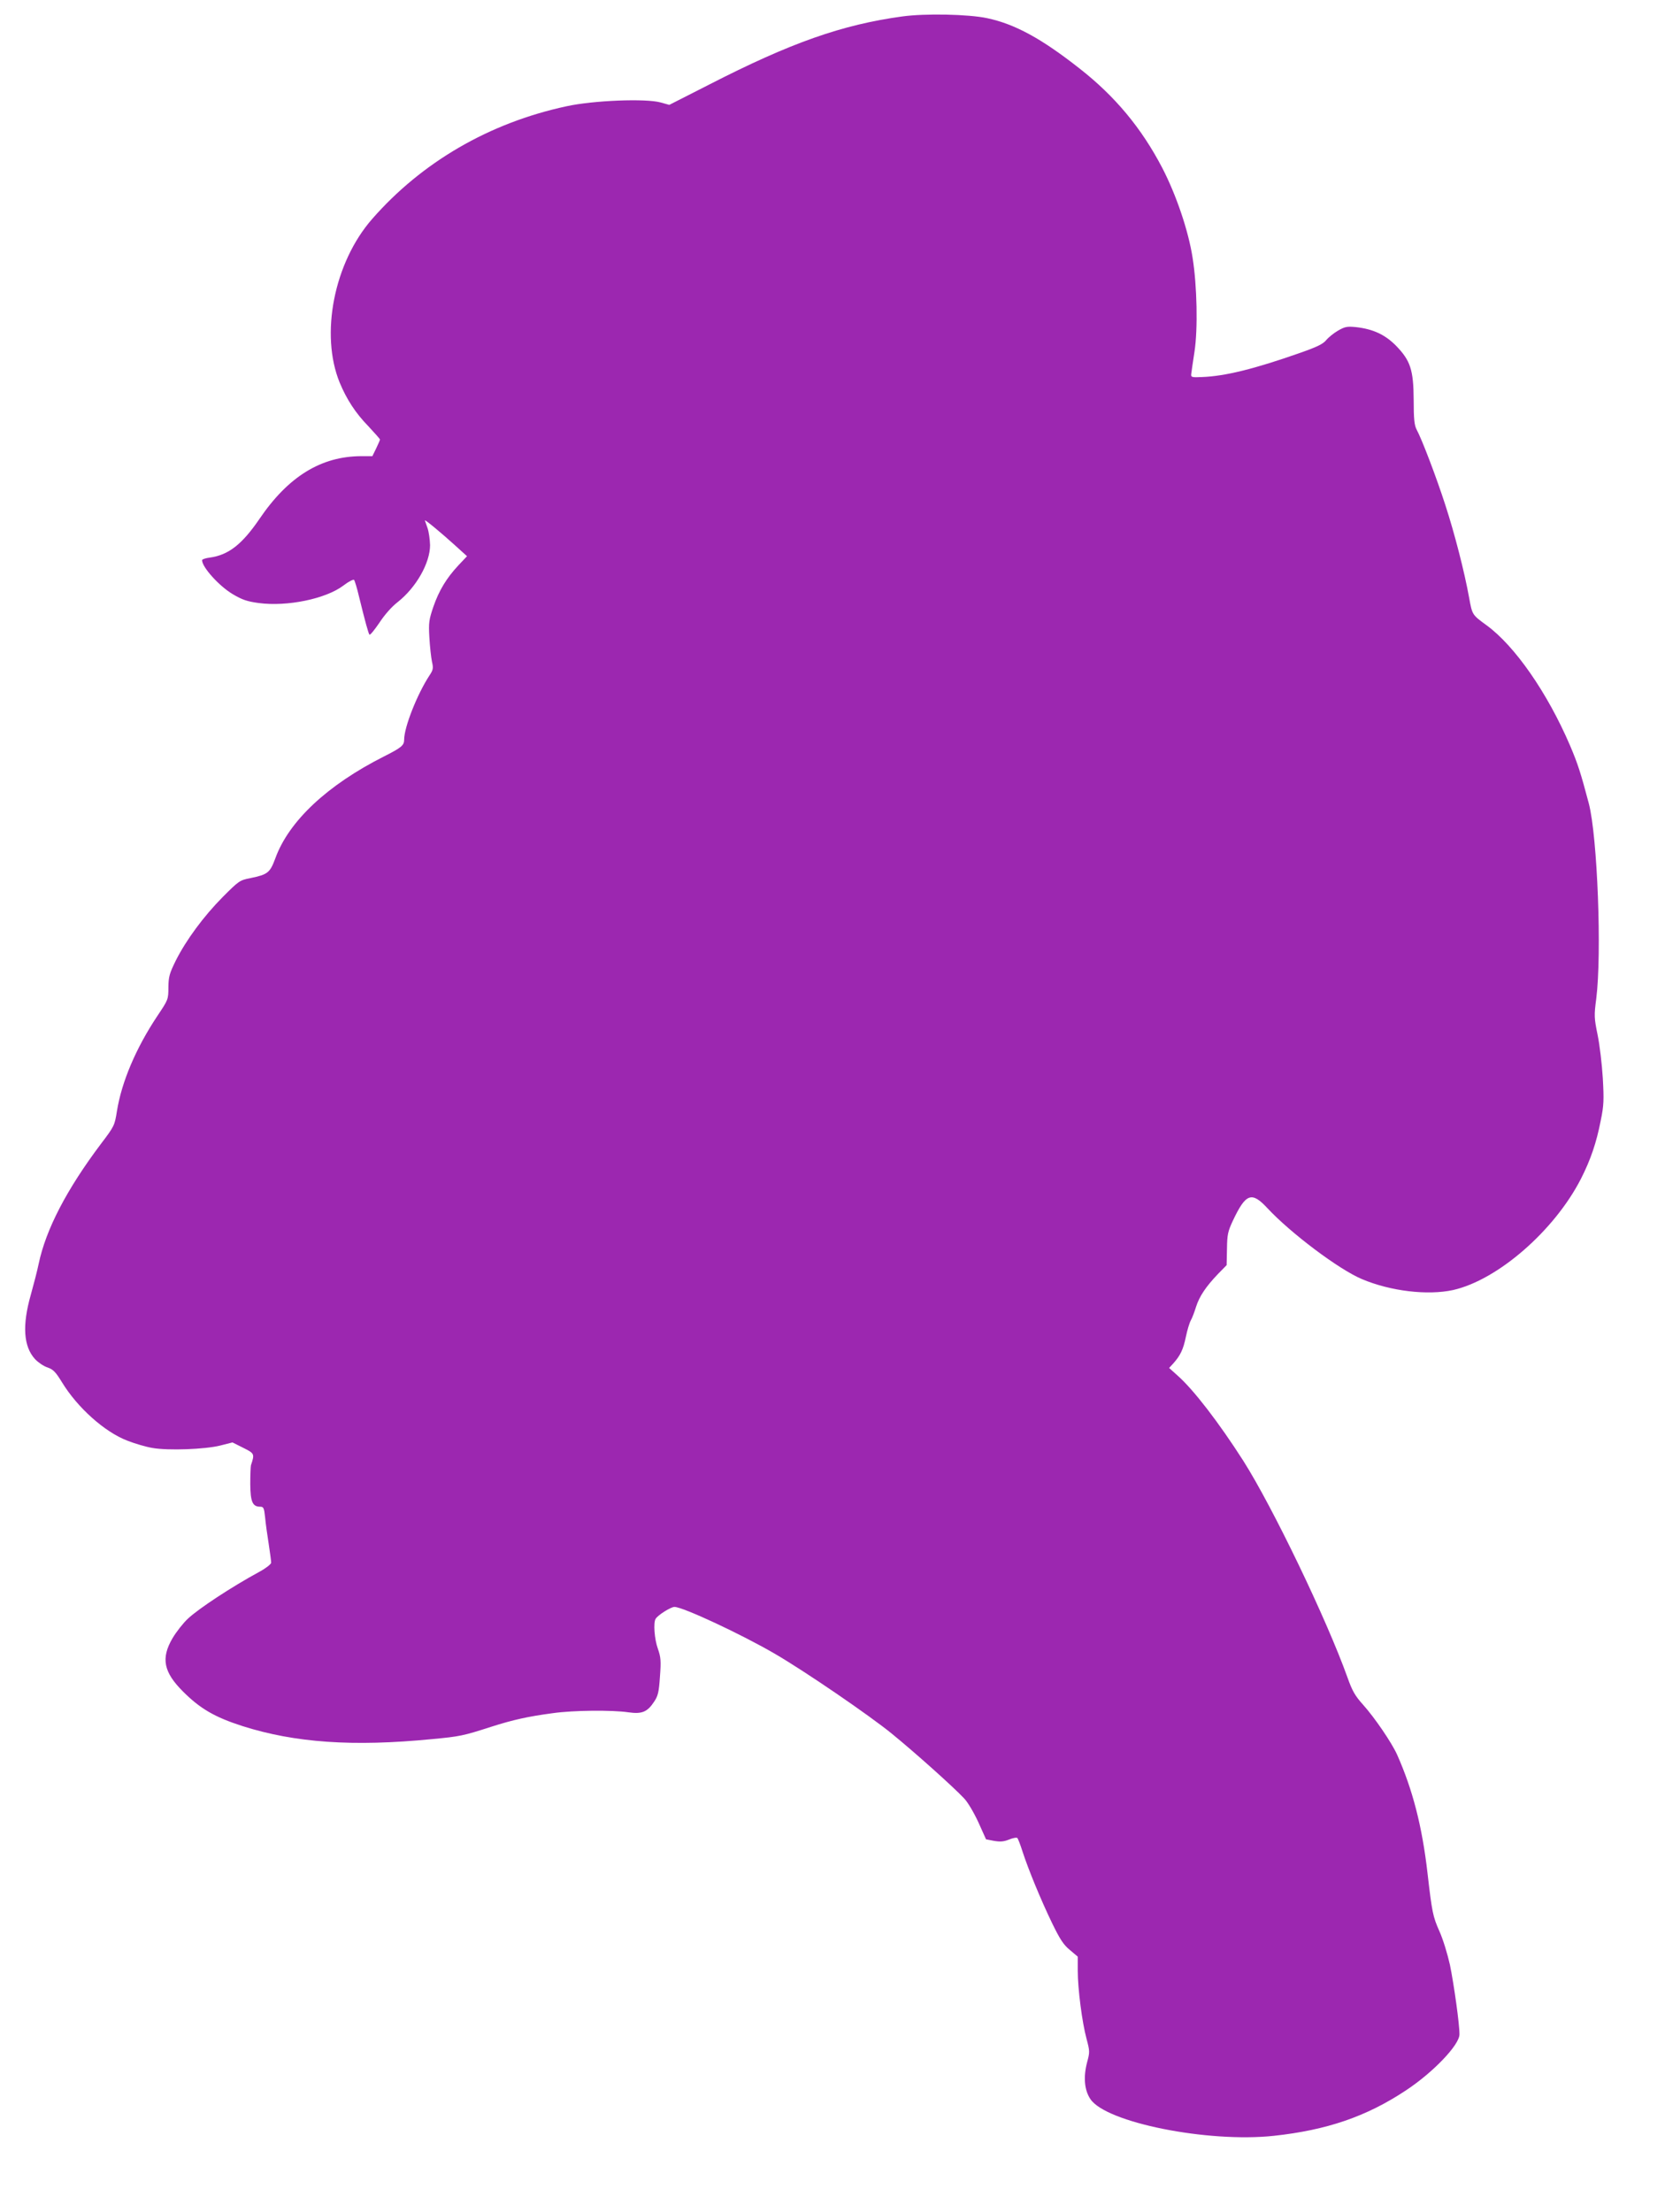
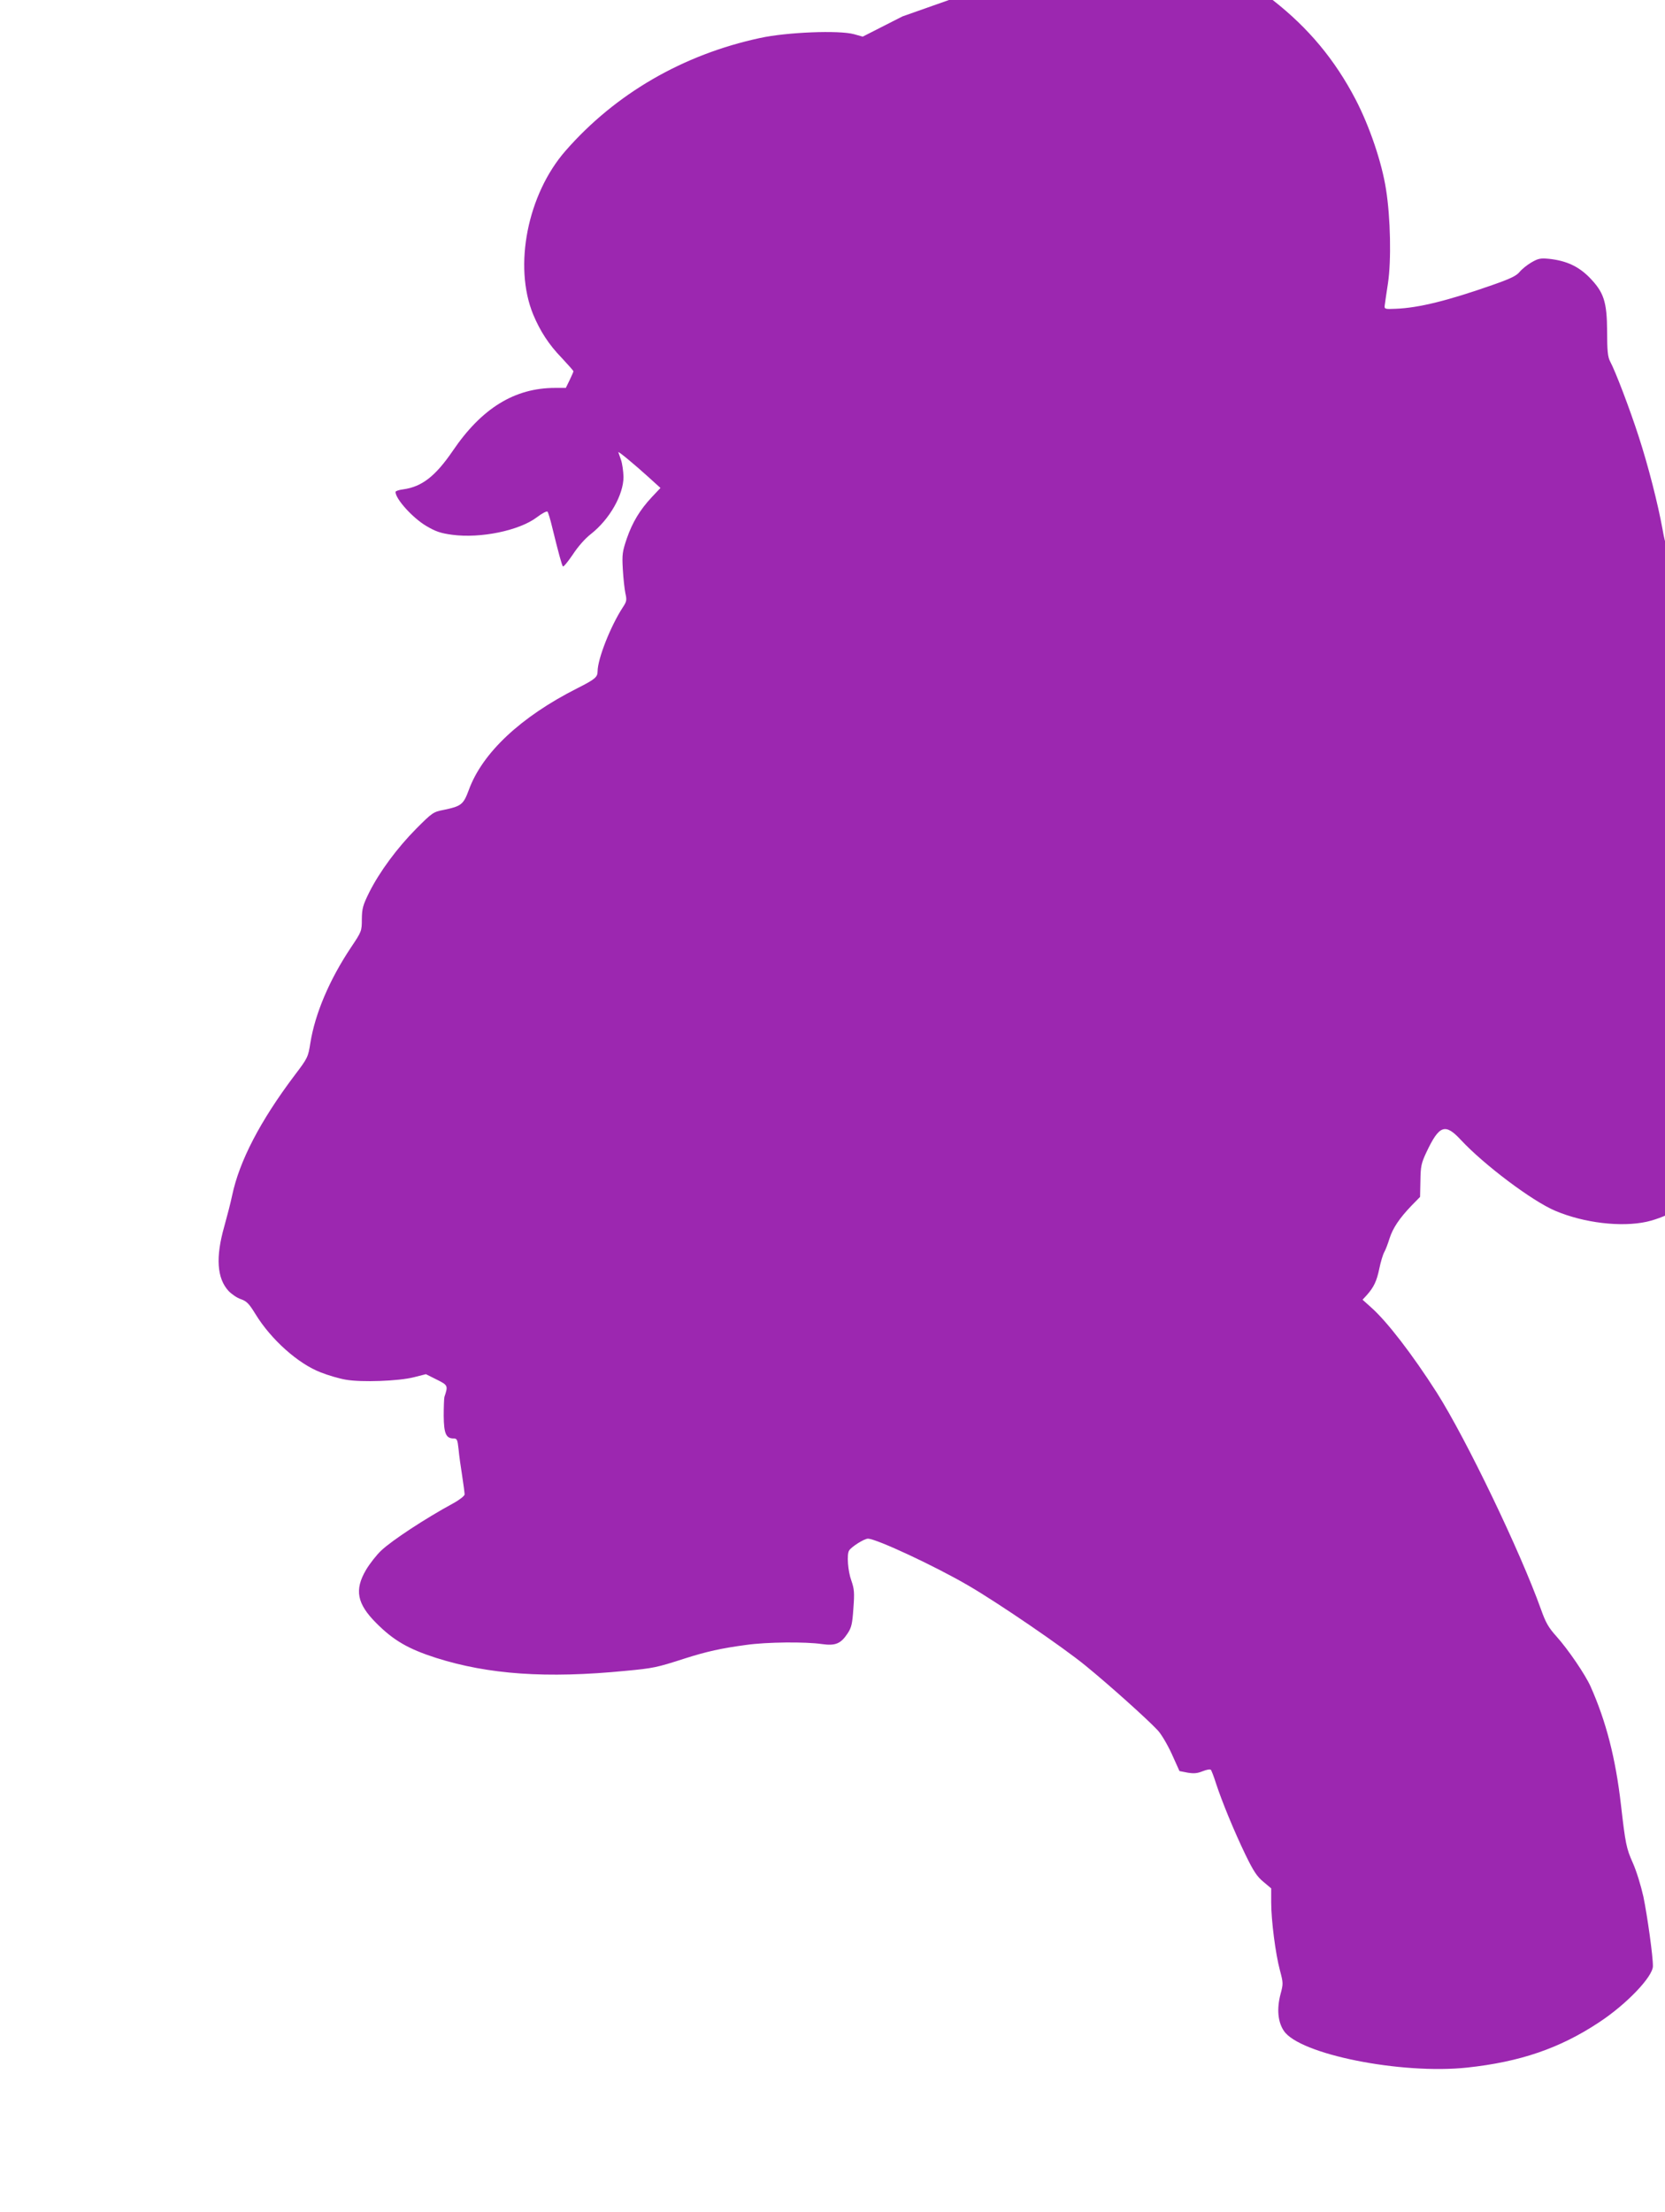
<svg xmlns="http://www.w3.org/2000/svg" version="1.0" width="964pt" height="1280pt" viewBox="0 0 964 1280" preserveAspectRatio="xMidYMid meet">
  <g transform="translate(0,1280) scale(0.1,-0.1)" fill="#9c27b0" stroke="none">
-     <path d="M5225 12705 c-350 -48 -646 -152 -1120 -395 l-230 -117 -50 14 c-86 24 -390 12 -545 -22 -447 -96 -837 -323 -1125 -652 -221 -252 -303 -668 -188 -948 40 -96 91 -175 165 -251 37 -40 68 -74 68 -78 0 -3 -10 -26 -22 -51 l-22 -45 -62 0 c-234 0 -425 -117 -593 -365 -100 -146 -178 -207 -286 -222 -25 -3 -45 -10 -45 -15 0 -41 100 -151 178 -197 54 -32 83 -42 150 -51 164 -22 388 24 490 101 30 23 57 37 62 33 4 -5 17 -47 28 -94 37 -151 55 -215 61 -223 4 -4 29 27 57 68 30 46 71 93 106 120 108 85 188 227 188 330 -1 33 -7 78 -15 100 -8 22 -15 42 -15 43 0 7 97 -74 170 -140 l74 -67 -50 -53 c-69 -74 -112 -145 -145 -240 -25 -74 -28 -91 -23 -177 3 -53 10 -116 15 -140 9 -39 7 -48 -15 -81 -70 -107 -146 -298 -146 -371 0 -33 -16 -46 -117 -97 -327 -165 -551 -374 -629 -590 -31 -83 -43 -93 -144 -114 -62 -12 -67 -16 -160 -109 -111 -112 -212 -249 -272 -368 -37 -75 -42 -93 -43 -155 0 -70 -1 -72 -64 -166 -124 -186 -207 -382 -234 -551 -13 -82 -15 -87 -91 -187 -199 -264 -320 -496 -362 -696 -8 -39 -29 -120 -46 -181 -50 -176 -42 -298 25 -371 18 -19 50 -41 72 -48 34 -12 47 -26 84 -86 89 -146 247 -288 379 -338 43 -17 108 -36 145 -42 91 -16 304 -8 392 14 l71 18 62 -31 c66 -33 67 -35 45 -101 -2 -8 -4 -57 -4 -109 1 -102 13 -131 57 -131 20 0 23 -6 29 -62 3 -35 13 -105 21 -155 8 -51 14 -99 14 -107 0 -8 -30 -32 -67 -52 -162 -88 -352 -213 -415 -272 -27 -25 -67 -76 -89 -113 -68 -116 -52 -196 60 -308 100 -100 184 -149 346 -201 303 -96 638 -120 1097 -75 160 15 180 19 341 71 128 41 215 60 357 79 119 17 344 19 439 5 78 -11 109 2 148 61 23 34 28 56 34 145 7 92 5 113 -12 162 -20 55 -27 151 -13 173 13 22 88 69 109 69 49 0 389 -159 581 -271 174 -101 551 -359 678 -463 135 -110 355 -307 417 -373 21 -21 57 -82 83 -138 l45 -100 46 -9 c36 -6 56 -5 88 8 22 9 44 13 48 8 3 -4 17 -38 29 -77 35 -107 105 -277 170 -412 47 -97 68 -129 105 -159 l45 -38 0 -81 c0 -104 25 -299 51 -395 19 -71 19 -77 3 -136 -22 -84 -16 -160 19 -212 89 -136 680 -254 1062 -213 306 33 535 111 762 261 159 104 313 265 313 326 1 55 -32 290 -55 402 -14 63 -40 148 -61 195 -38 85 -43 111 -69 337 -31 270 -86 483 -176 685 -31 69 -129 213 -197 289 -47 52 -63 81 -90 157 -121 338 -433 986 -603 1254 -142 222 -289 413 -381 494 l-49 44 24 26 c41 46 58 81 73 154 8 39 21 82 29 96 8 14 21 49 30 78 19 60 57 117 127 190 l50 51 2 94 c1 82 5 101 34 163 75 159 109 171 200 73 134 -144 414 -355 548 -411 166 -70 380 -95 527 -63 258 58 586 343 740 643 56 110 90 209 115 338 18 87 19 119 12 245 -5 80 -18 192 -30 250 -20 98 -21 112 -8 210 33 262 7 938 -43 1130 -47 177 -63 228 -109 336 -131 305 -320 577 -484 696 -82 60 -82 59 -100 159 -27 149 -83 368 -138 537 -51 158 -135 379 -166 436 -13 25 -17 60 -17 171 -1 176 -19 229 -104 316 -63 63 -132 95 -231 106 -52 5 -64 2 -104 -21 -24 -14 -55 -39 -68 -55 -18 -22 -53 -39 -153 -74 -262 -92 -431 -134 -565 -139 -60 -3 -65 -1 -63 17 1 11 10 70 19 130 20 131 15 380 -11 543 -24 156 -95 365 -176 521 -120 230 -273 414 -479 575 -220 173 -374 257 -535 291 -108 23 -359 28 -490 10z" />
+     <path d="M5225 12705 l-230 -117 -50 14 c-86 24 -390 12 -545 -22 -447 -96 -837 -323 -1125 -652 -221 -252 -303 -668 -188 -948 40 -96 91 -175 165 -251 37 -40 68 -74 68 -78 0 -3 -10 -26 -22 -51 l-22 -45 -62 0 c-234 0 -425 -117 -593 -365 -100 -146 -178 -207 -286 -222 -25 -3 -45 -10 -45 -15 0 -41 100 -151 178 -197 54 -32 83 -42 150 -51 164 -22 388 24 490 101 30 23 57 37 62 33 4 -5 17 -47 28 -94 37 -151 55 -215 61 -223 4 -4 29 27 57 68 30 46 71 93 106 120 108 85 188 227 188 330 -1 33 -7 78 -15 100 -8 22 -15 42 -15 43 0 7 97 -74 170 -140 l74 -67 -50 -53 c-69 -74 -112 -145 -145 -240 -25 -74 -28 -91 -23 -177 3 -53 10 -116 15 -140 9 -39 7 -48 -15 -81 -70 -107 -146 -298 -146 -371 0 -33 -16 -46 -117 -97 -327 -165 -551 -374 -629 -590 -31 -83 -43 -93 -144 -114 -62 -12 -67 -16 -160 -109 -111 -112 -212 -249 -272 -368 -37 -75 -42 -93 -43 -155 0 -70 -1 -72 -64 -166 -124 -186 -207 -382 -234 -551 -13 -82 -15 -87 -91 -187 -199 -264 -320 -496 -362 -696 -8 -39 -29 -120 -46 -181 -50 -176 -42 -298 25 -371 18 -19 50 -41 72 -48 34 -12 47 -26 84 -86 89 -146 247 -288 379 -338 43 -17 108 -36 145 -42 91 -16 304 -8 392 14 l71 18 62 -31 c66 -33 67 -35 45 -101 -2 -8 -4 -57 -4 -109 1 -102 13 -131 57 -131 20 0 23 -6 29 -62 3 -35 13 -105 21 -155 8 -51 14 -99 14 -107 0 -8 -30 -32 -67 -52 -162 -88 -352 -213 -415 -272 -27 -25 -67 -76 -89 -113 -68 -116 -52 -196 60 -308 100 -100 184 -149 346 -201 303 -96 638 -120 1097 -75 160 15 180 19 341 71 128 41 215 60 357 79 119 17 344 19 439 5 78 -11 109 2 148 61 23 34 28 56 34 145 7 92 5 113 -12 162 -20 55 -27 151 -13 173 13 22 88 69 109 69 49 0 389 -159 581 -271 174 -101 551 -359 678 -463 135 -110 355 -307 417 -373 21 -21 57 -82 83 -138 l45 -100 46 -9 c36 -6 56 -5 88 8 22 9 44 13 48 8 3 -4 17 -38 29 -77 35 -107 105 -277 170 -412 47 -97 68 -129 105 -159 l45 -38 0 -81 c0 -104 25 -299 51 -395 19 -71 19 -77 3 -136 -22 -84 -16 -160 19 -212 89 -136 680 -254 1062 -213 306 33 535 111 762 261 159 104 313 265 313 326 1 55 -32 290 -55 402 -14 63 -40 148 -61 195 -38 85 -43 111 -69 337 -31 270 -86 483 -176 685 -31 69 -129 213 -197 289 -47 52 -63 81 -90 157 -121 338 -433 986 -603 1254 -142 222 -289 413 -381 494 l-49 44 24 26 c41 46 58 81 73 154 8 39 21 82 29 96 8 14 21 49 30 78 19 60 57 117 127 190 l50 51 2 94 c1 82 5 101 34 163 75 159 109 171 200 73 134 -144 414 -355 548 -411 166 -70 380 -95 527 -63 258 58 586 343 740 643 56 110 90 209 115 338 18 87 19 119 12 245 -5 80 -18 192 -30 250 -20 98 -21 112 -8 210 33 262 7 938 -43 1130 -47 177 -63 228 -109 336 -131 305 -320 577 -484 696 -82 60 -82 59 -100 159 -27 149 -83 368 -138 537 -51 158 -135 379 -166 436 -13 25 -17 60 -17 171 -1 176 -19 229 -104 316 -63 63 -132 95 -231 106 -52 5 -64 2 -104 -21 -24 -14 -55 -39 -68 -55 -18 -22 -53 -39 -153 -74 -262 -92 -431 -134 -565 -139 -60 -3 -65 -1 -63 17 1 11 10 70 19 130 20 131 15 380 -11 543 -24 156 -95 365 -176 521 -120 230 -273 414 -479 575 -220 173 -374 257 -535 291 -108 23 -359 28 -490 10z" />
  </g>
</svg>